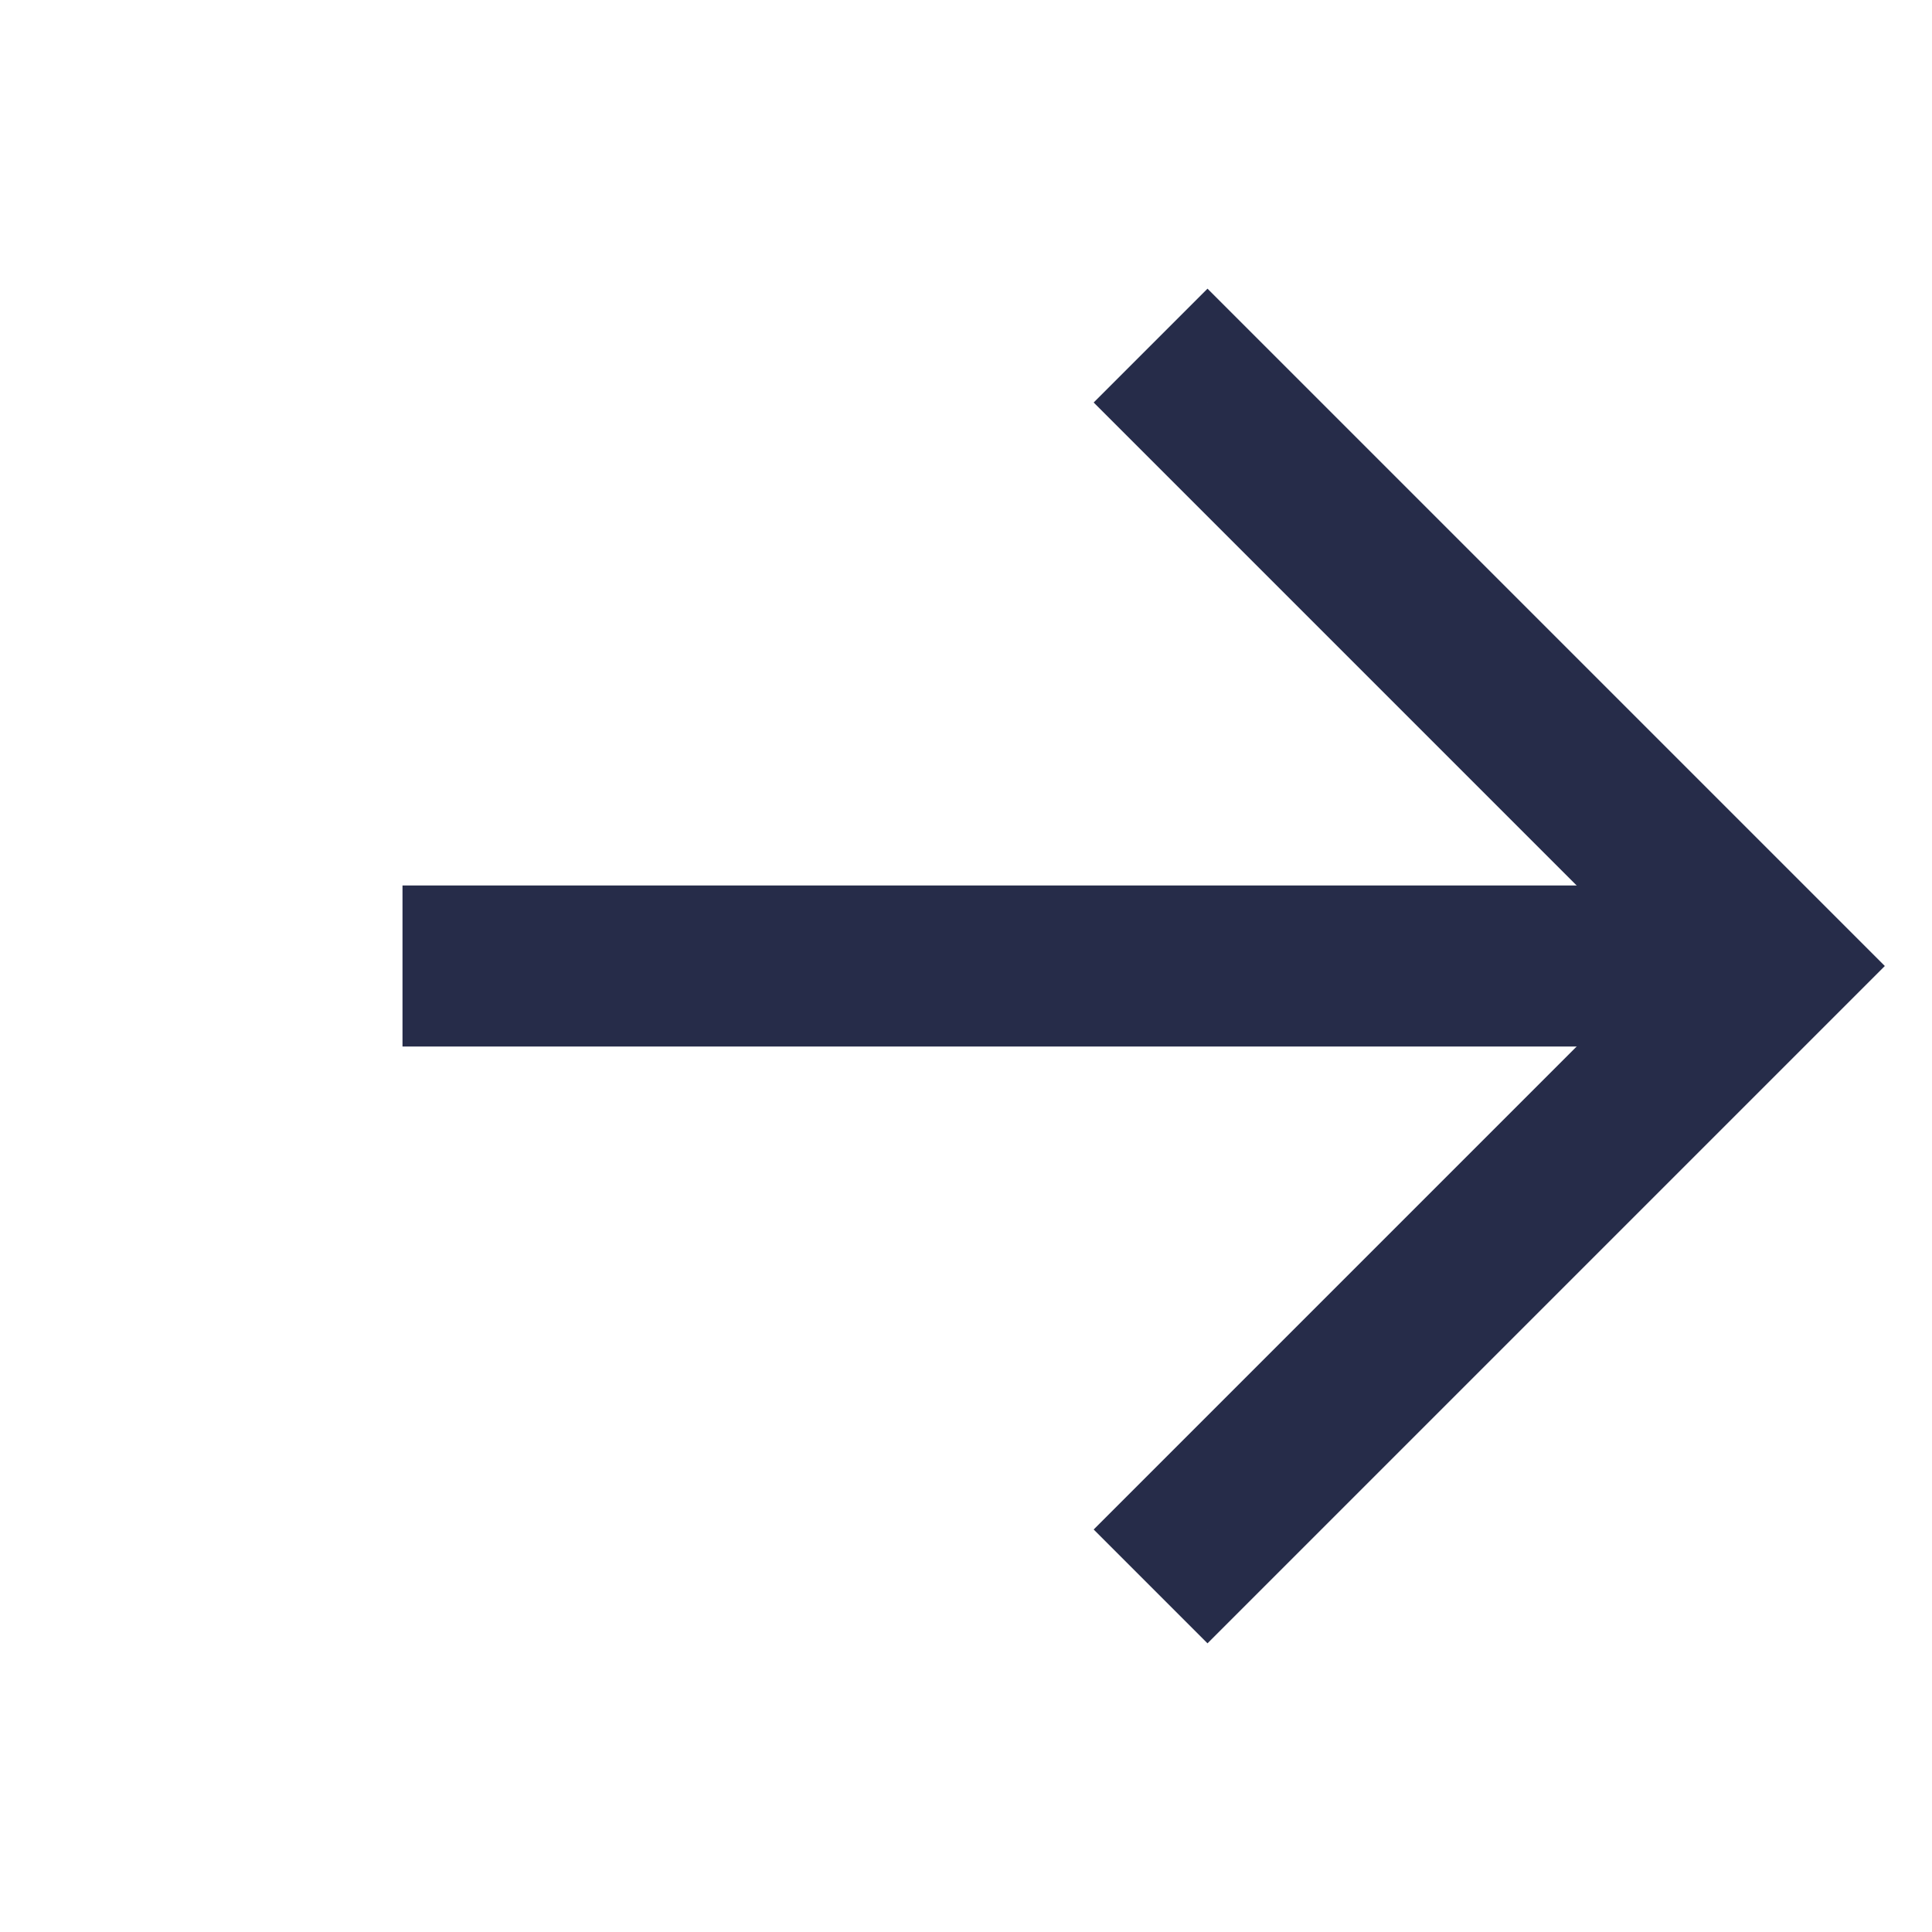
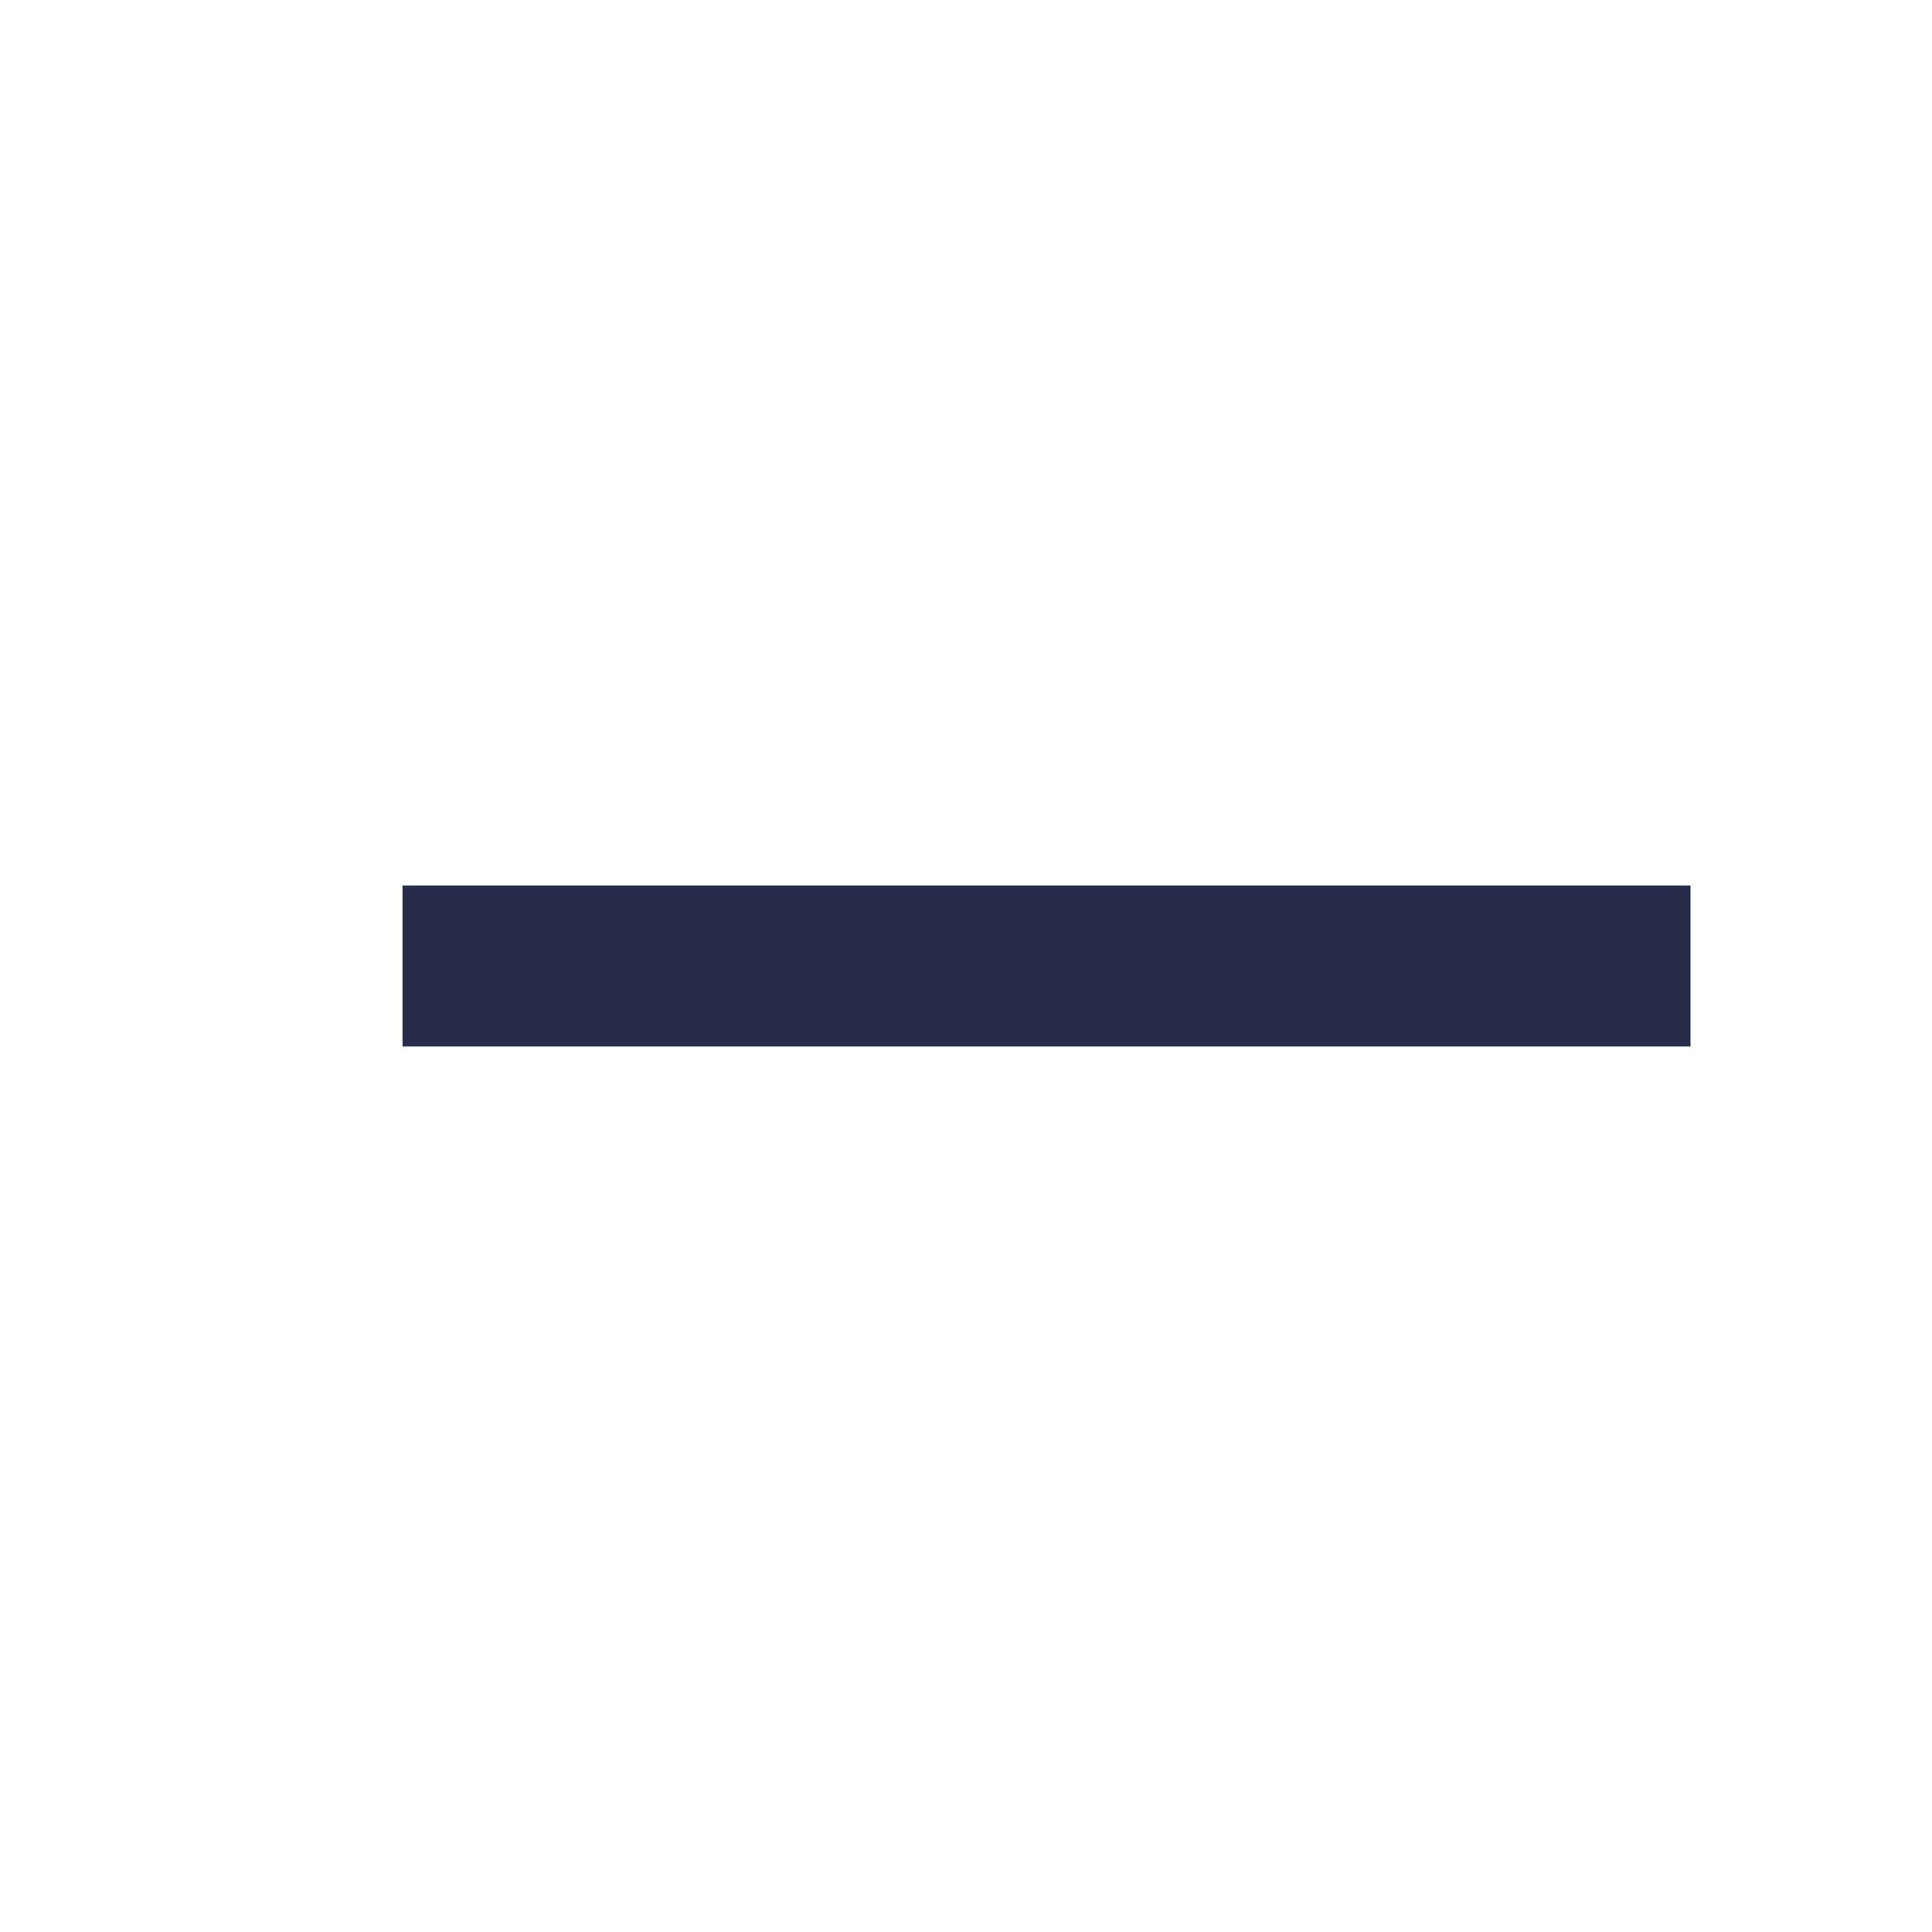
<svg xmlns="http://www.w3.org/2000/svg" width="24" height="24" fill="none">
  <path d="M6 12h14" stroke="#262C49" stroke-width="2" stroke-linecap="square" stroke-linejoin="round" />
-   <path d="M15.707 4.293L15 3.586 13.586 5l.707.707 1.414-1.414zM22 12l.707.707.707-.707-.707-.707L22 12zm-7.707 6.293l-.707.707L15 20.414l.707-.707-1.414-1.414zm0-12.586l7 7 1.414-1.414-7-7-1.414 1.414zm7 5.586l-7 7 1.414 1.414 7-7-1.414-1.414z" fill="#262C49" />
</svg>